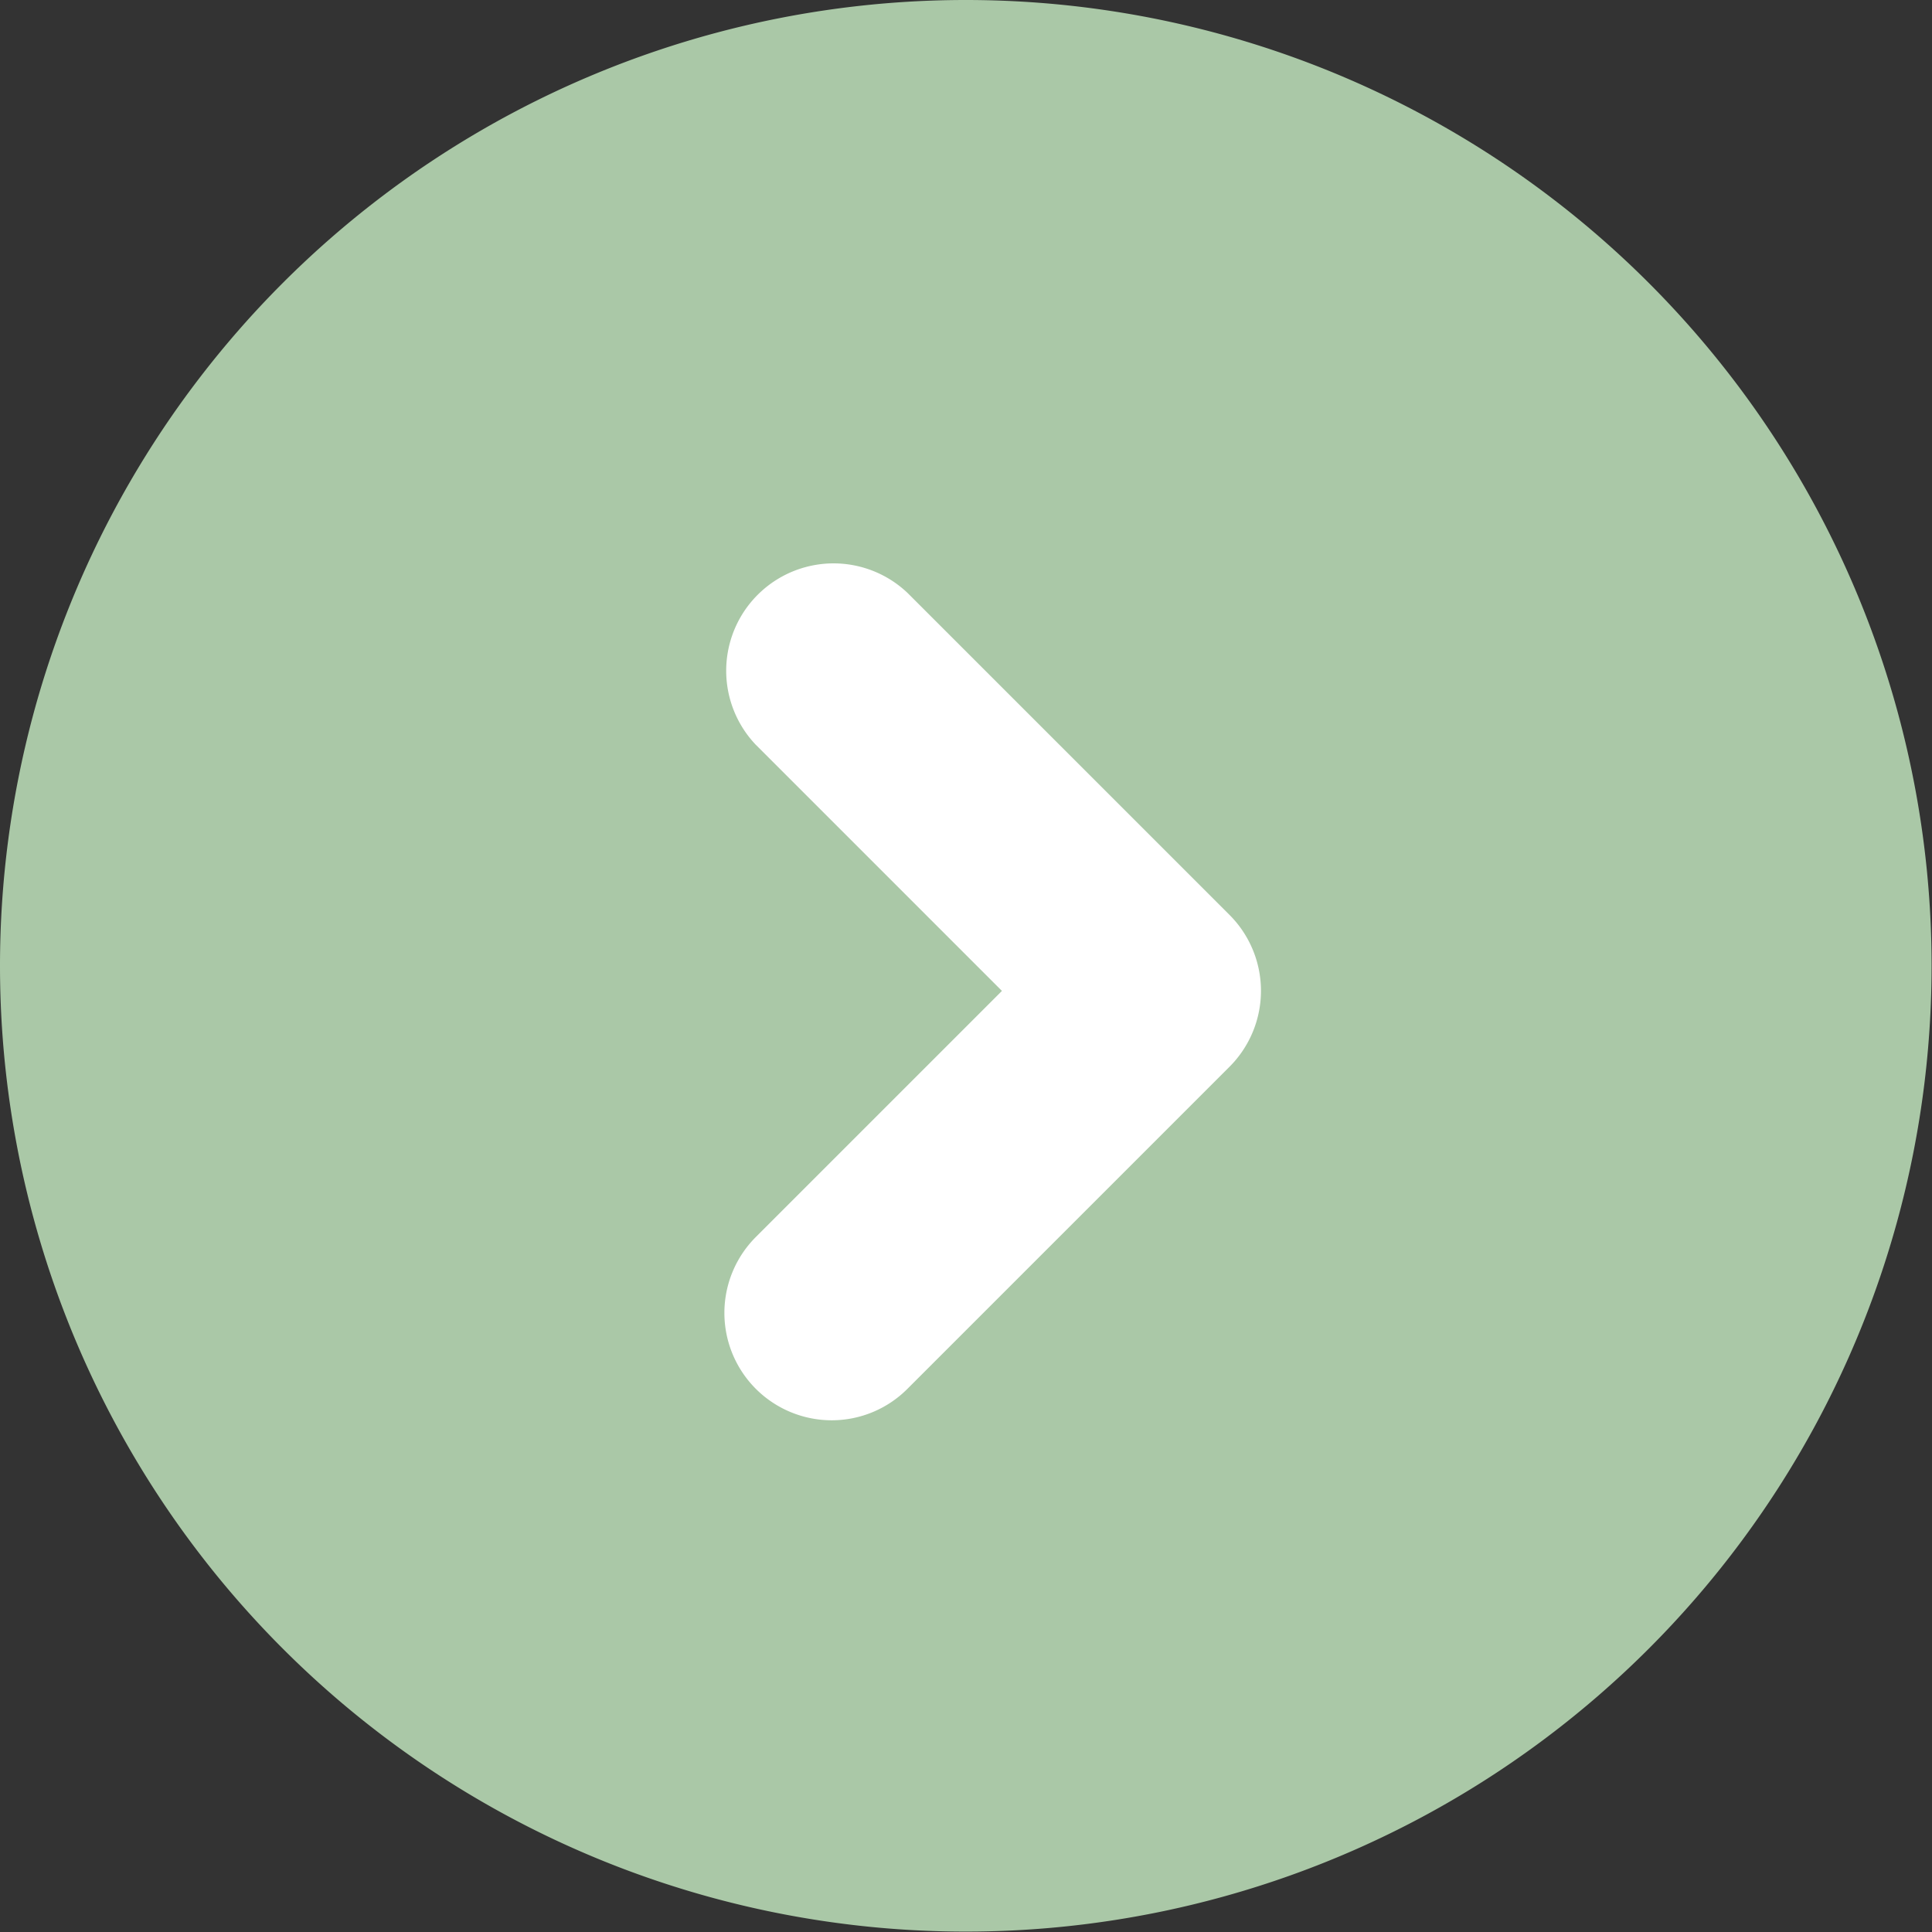
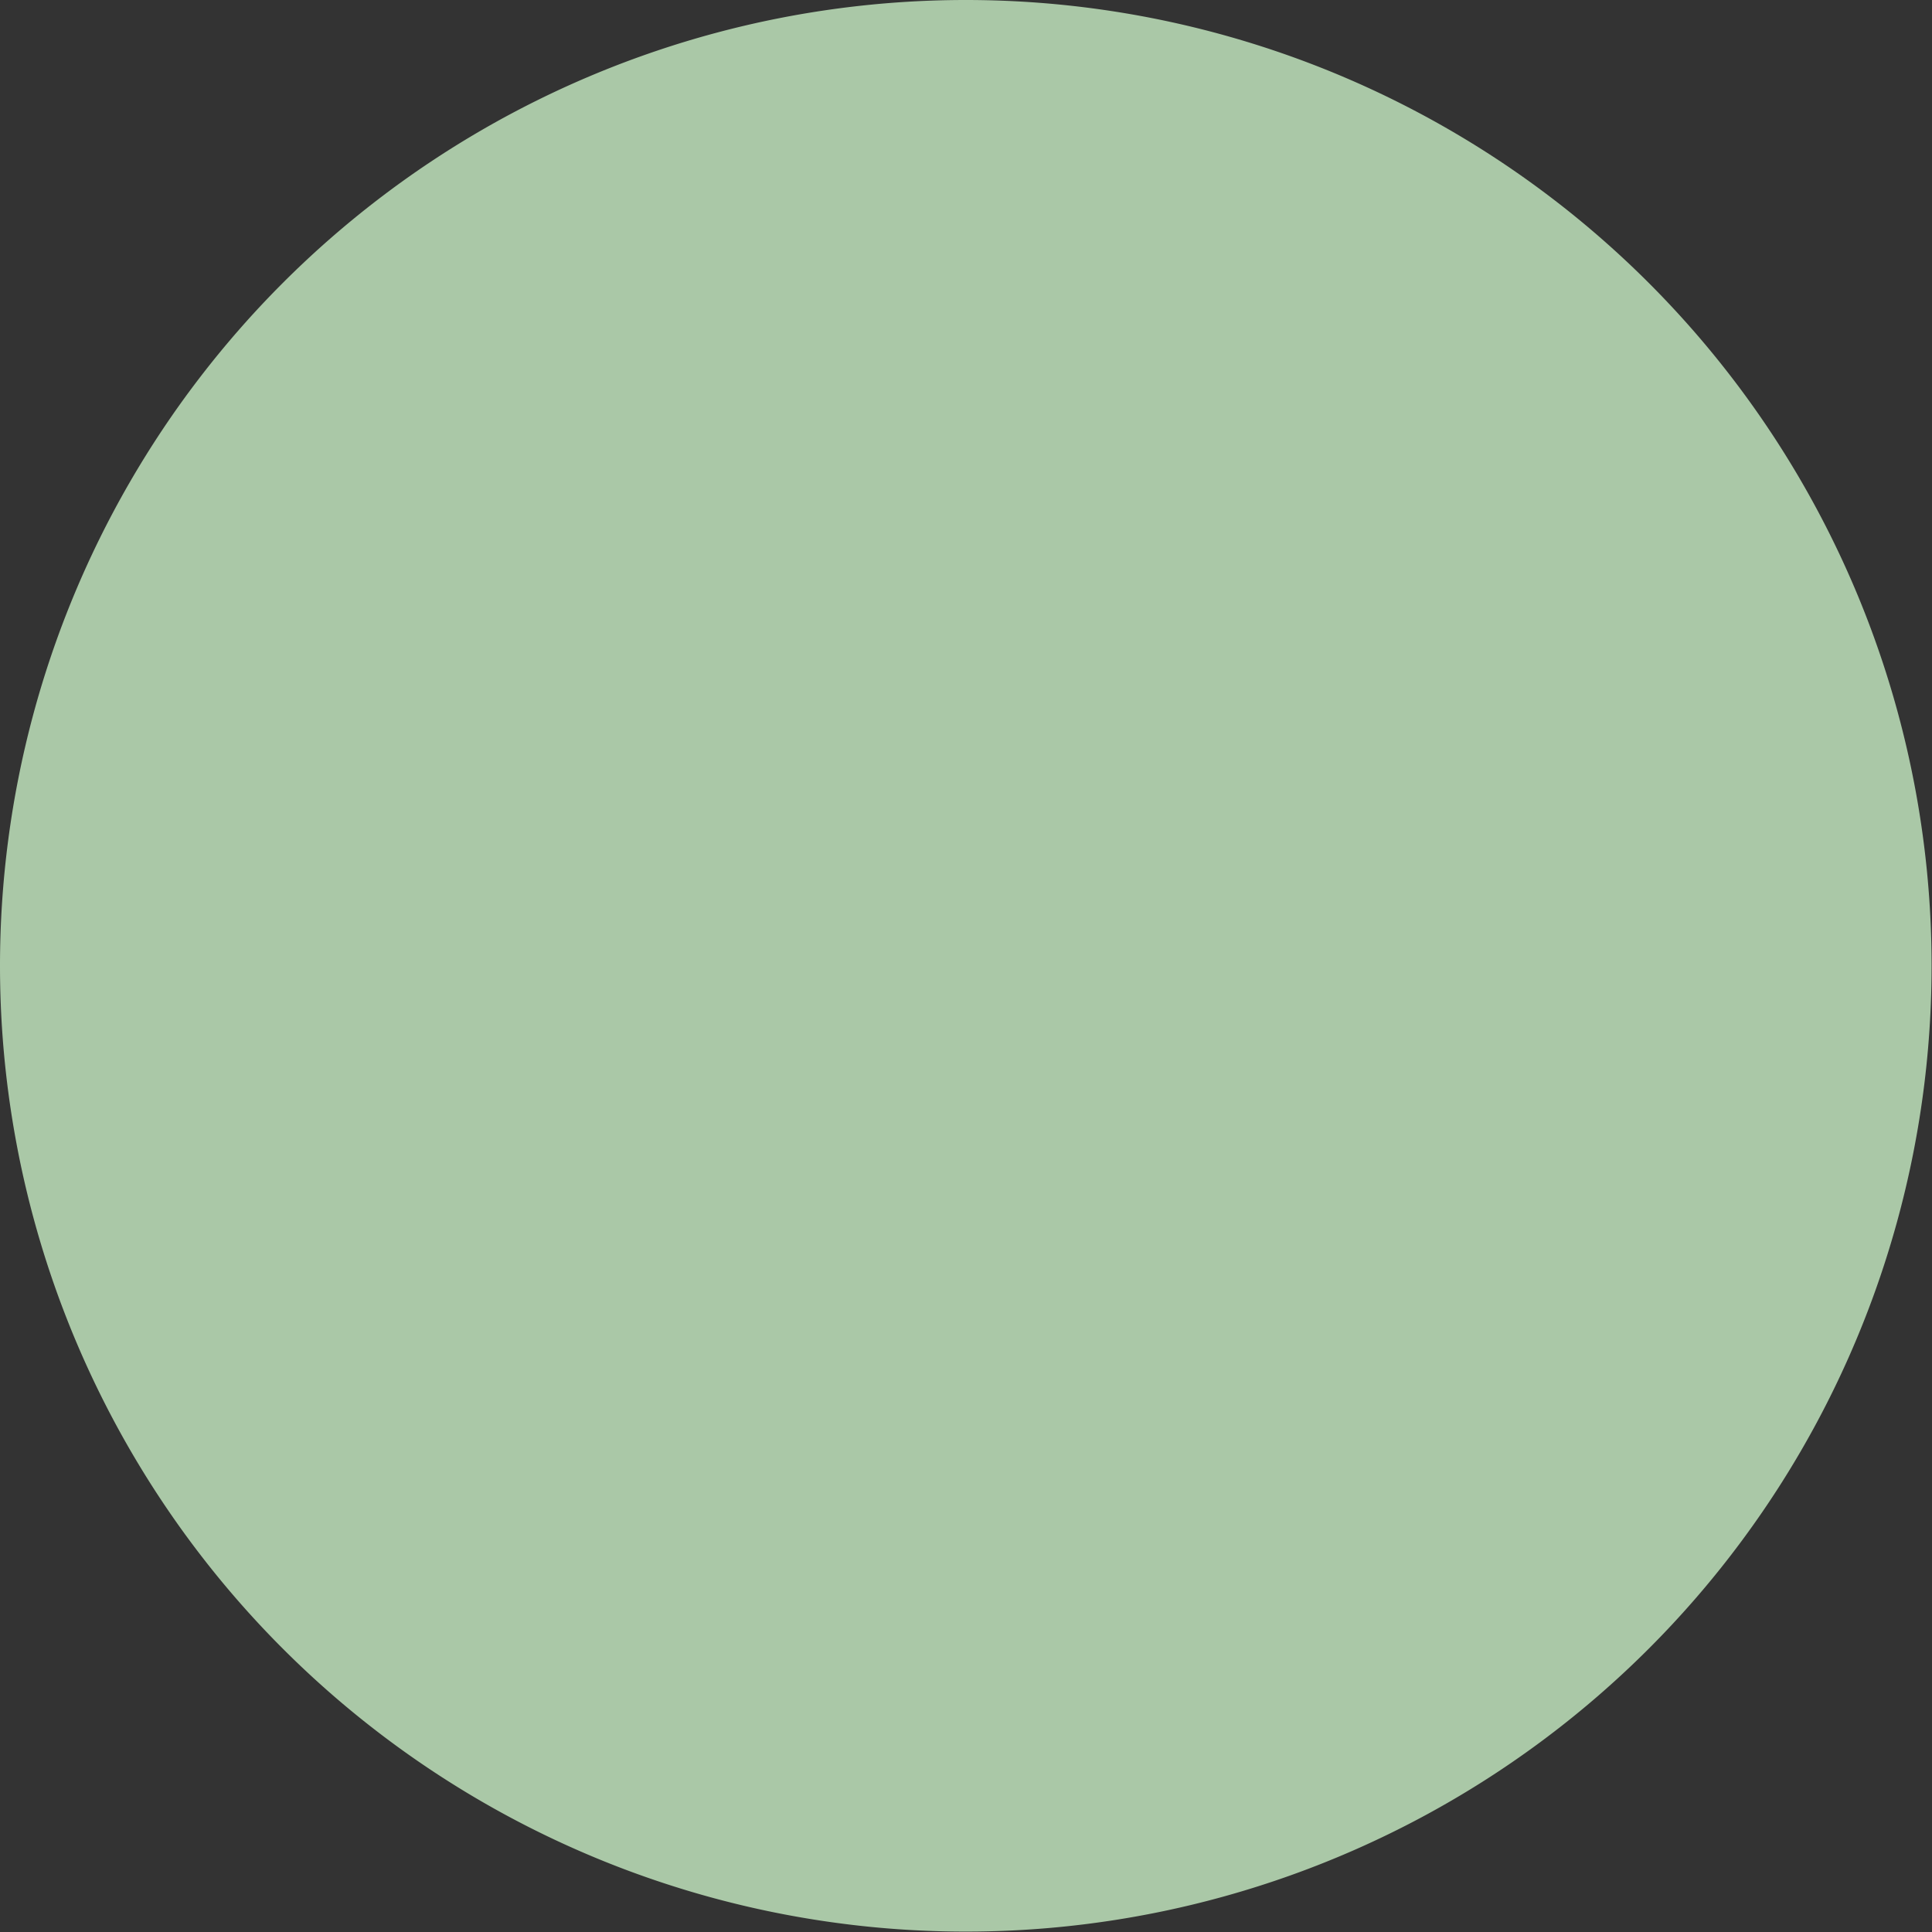
<svg xmlns="http://www.w3.org/2000/svg" width="24.005" height="24.005" viewBox="0 0 24.005 24.005">
  <rect x="0" y="0" width="24.005" height="24.005" fill="#333333" stroke="none" />
  <g id="right-angle-circle" transform="translate(2414 14217)">
    <path id="secondary" d="M12,0A12,12,0,1,1,0,12,12,12,0,0,1,12,0Z" transform="translate(-2414 -14217)" fill="#aac8a7" />
-     <path id="right-angle" d="M11.334,18.669a1.334,1.334,0,0,1-.943-2.277l3.058-3.058-3.058-3.058A1.334,1.334,0,0,1,12.277,8.39l4,4a1.334,1.334,0,0,1,0,1.886l-4,4A1.329,1.329,0,0,1,11.334,18.669Z" transform="translate(-2415 -14218.022)" fill="#fff" />
  </g>
</svg>